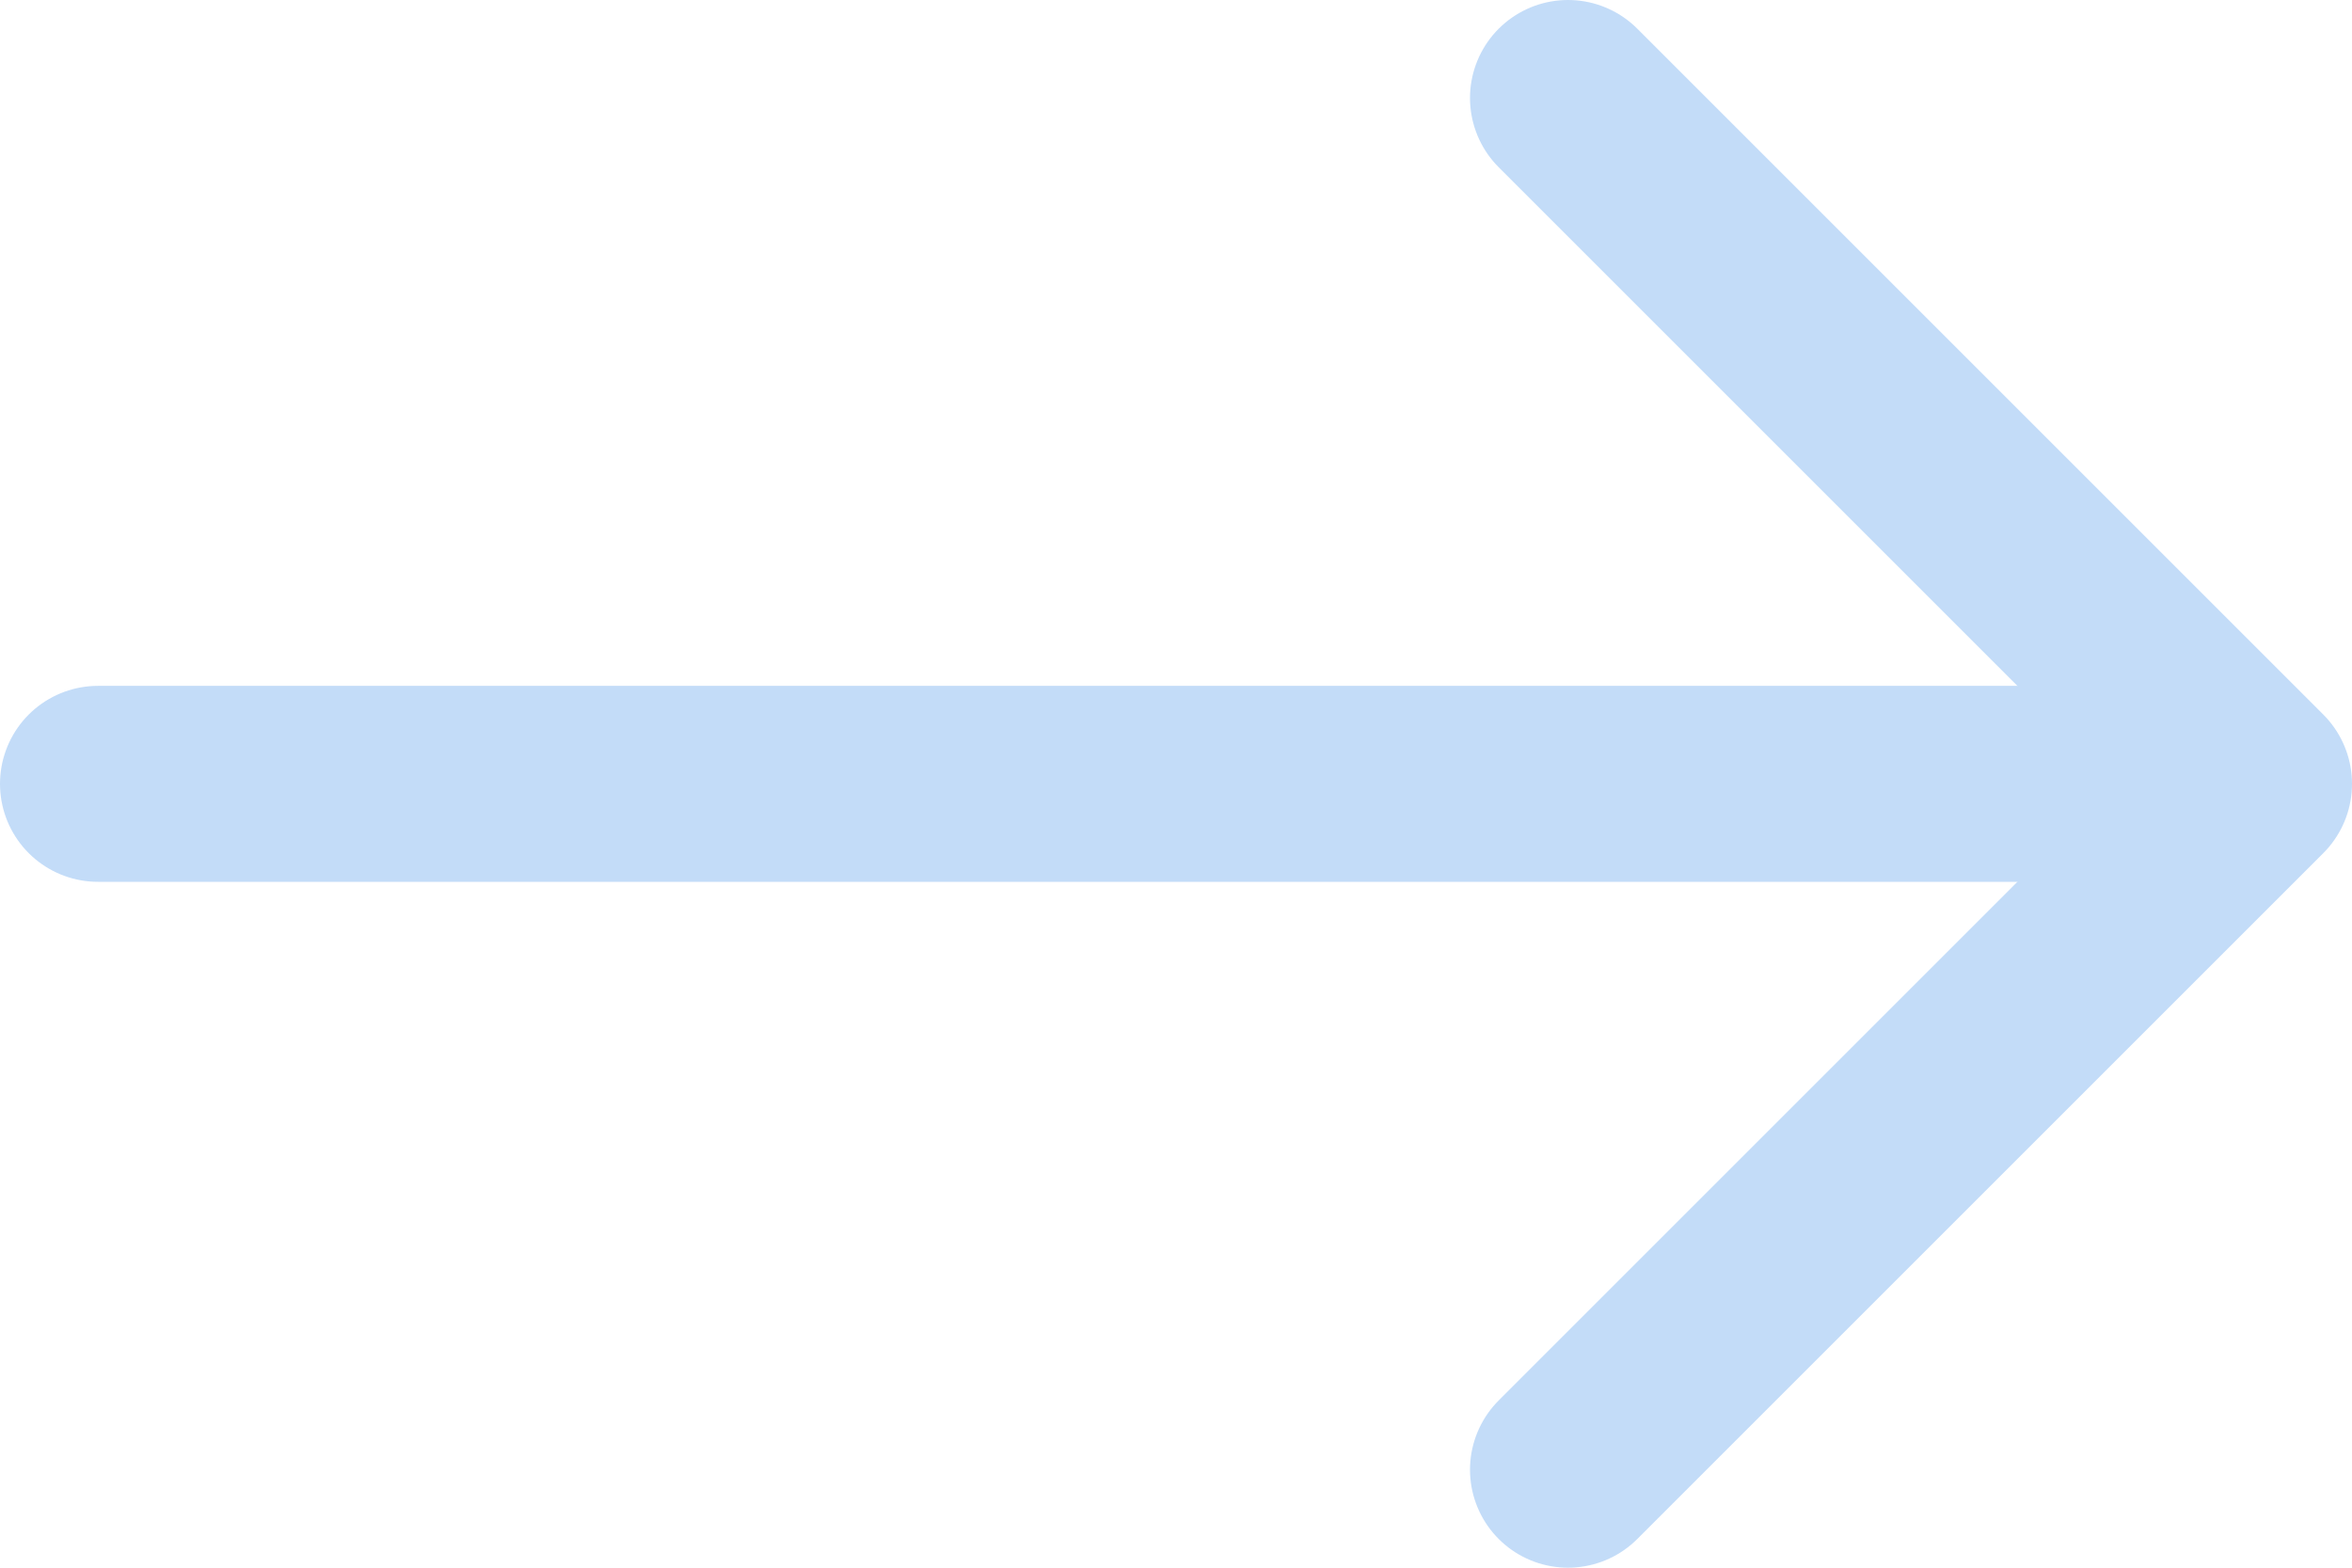
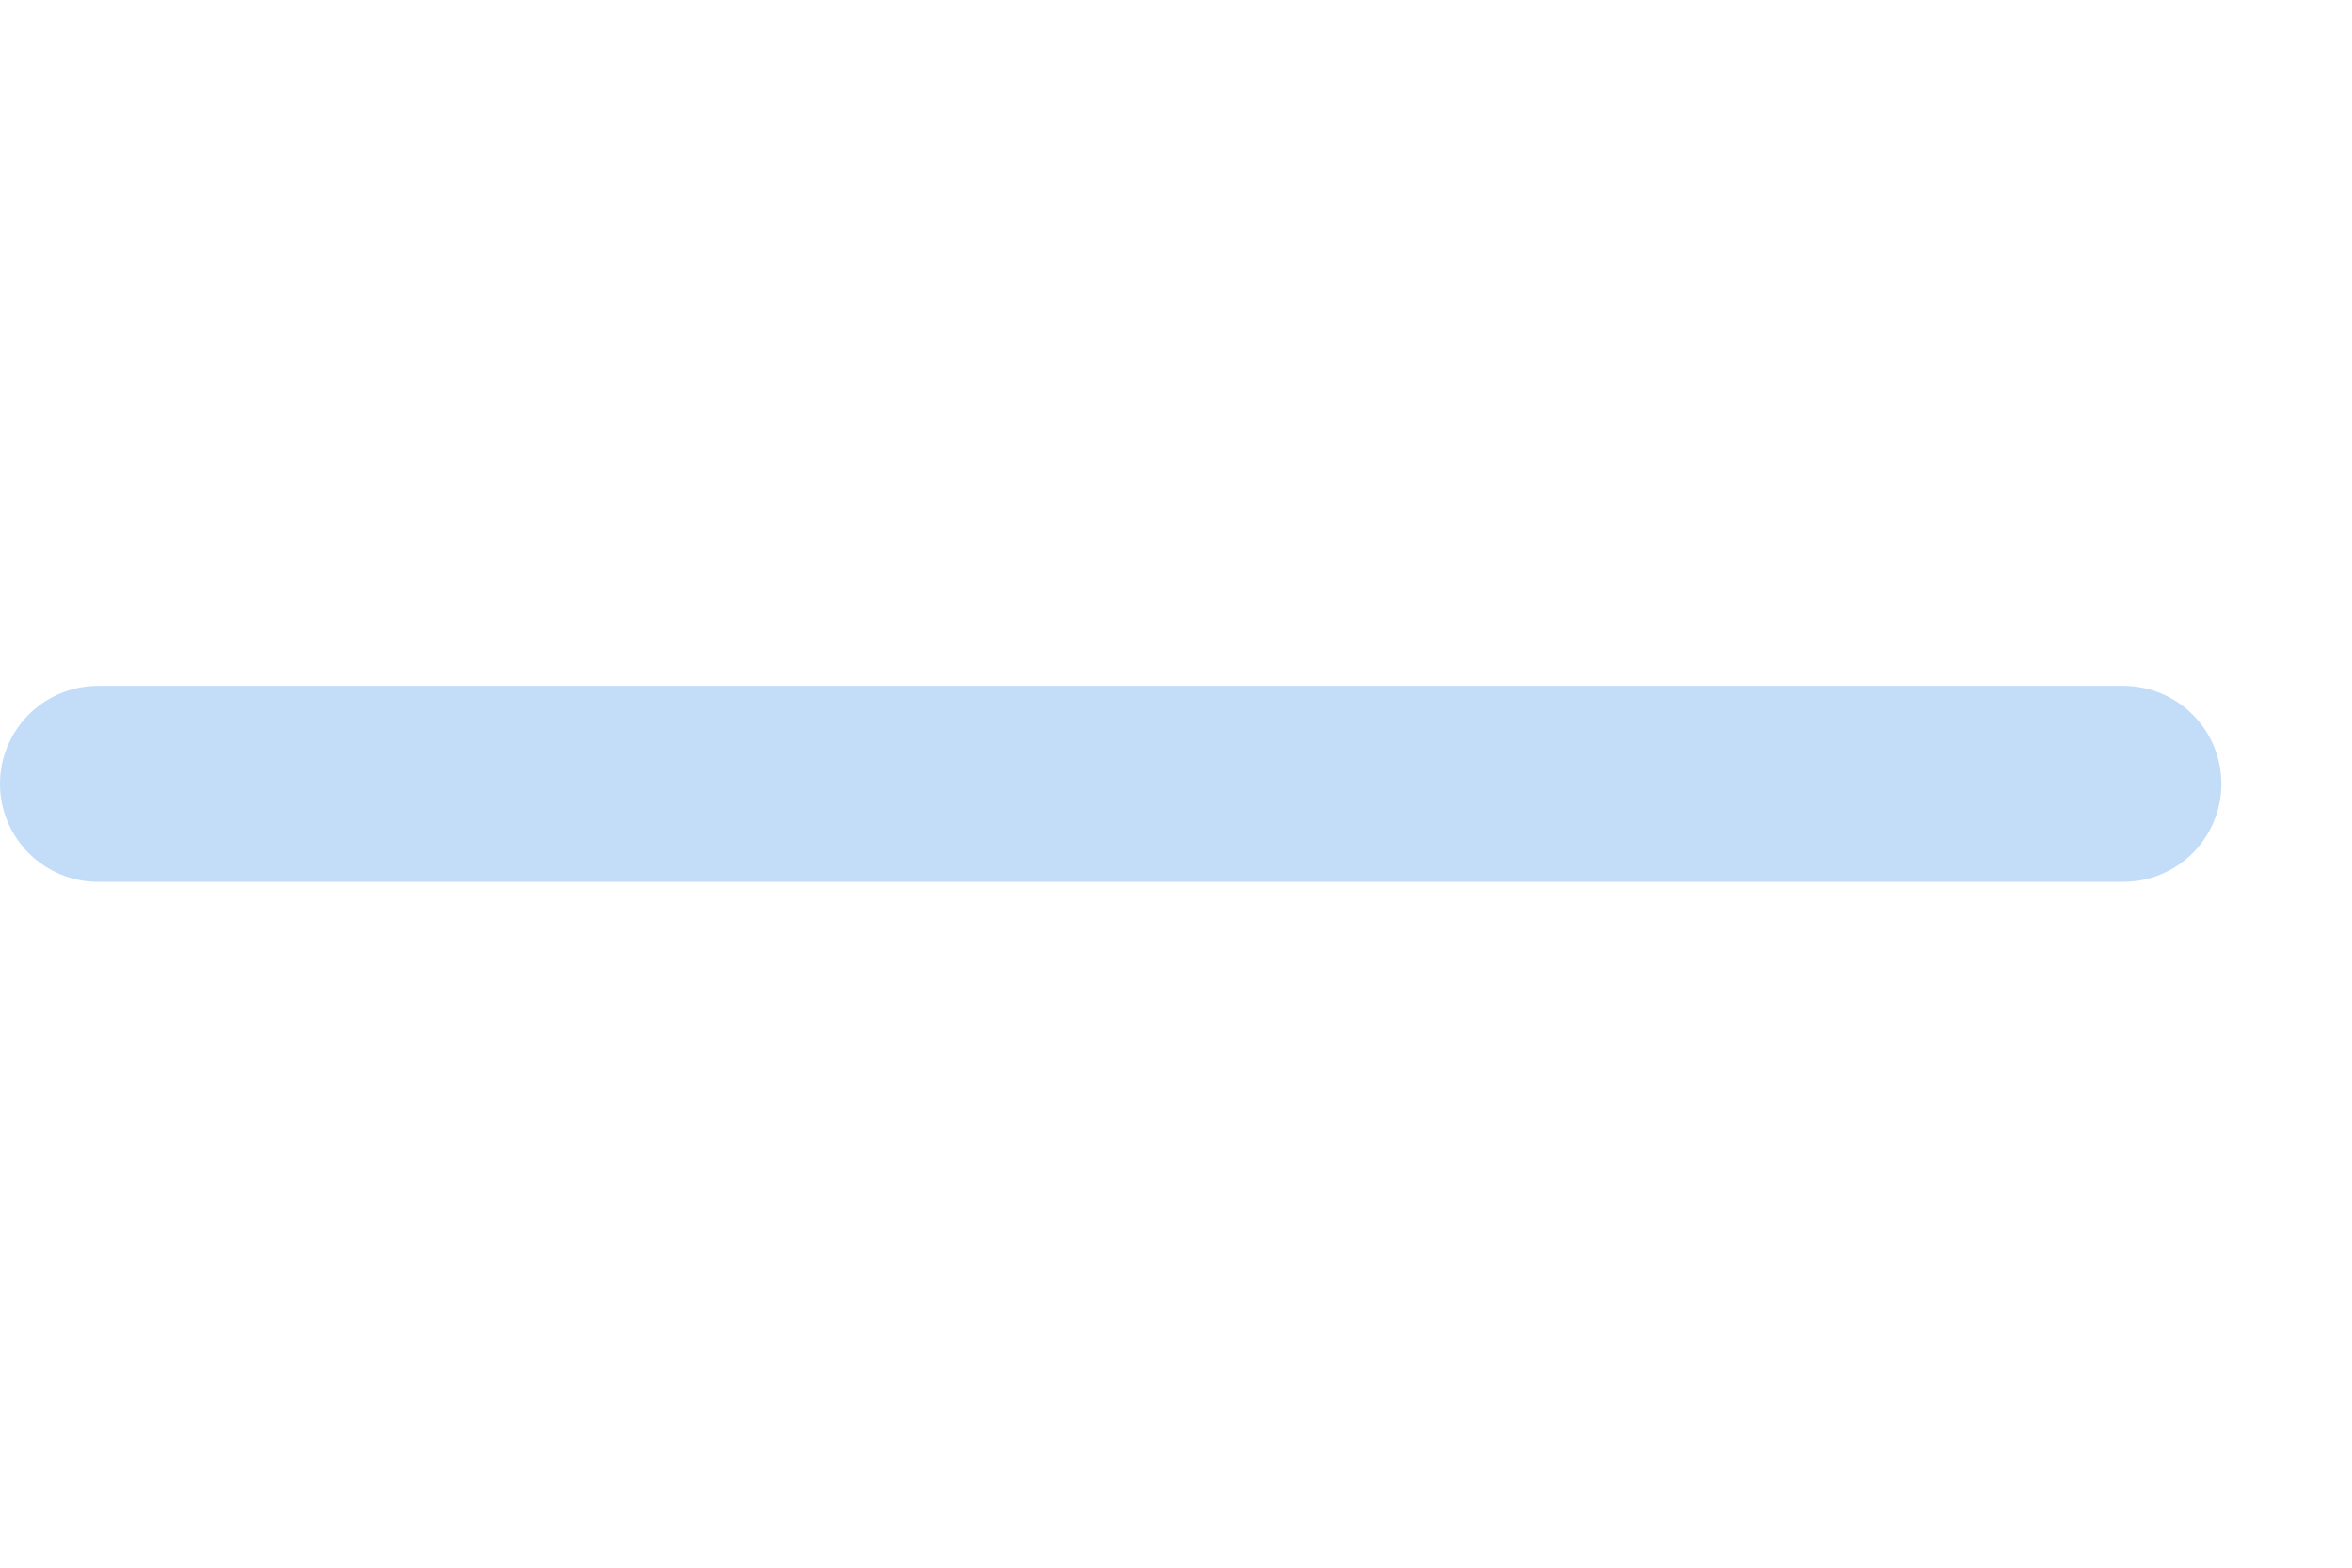
<svg xmlns="http://www.w3.org/2000/svg" width="24" height="16" viewBox="0 0 24 16" fill="none">
-   <path d="M16 15L23 8L16 1" stroke="#c3dcf8" stroke-width="2" stroke-linecap="round" stroke-linejoin="round" />
  <path d="M1 8L21.667 8" stroke="#c3dcf8" stroke-width="2" stroke-linecap="round" stroke-linejoin="round" />
</svg>